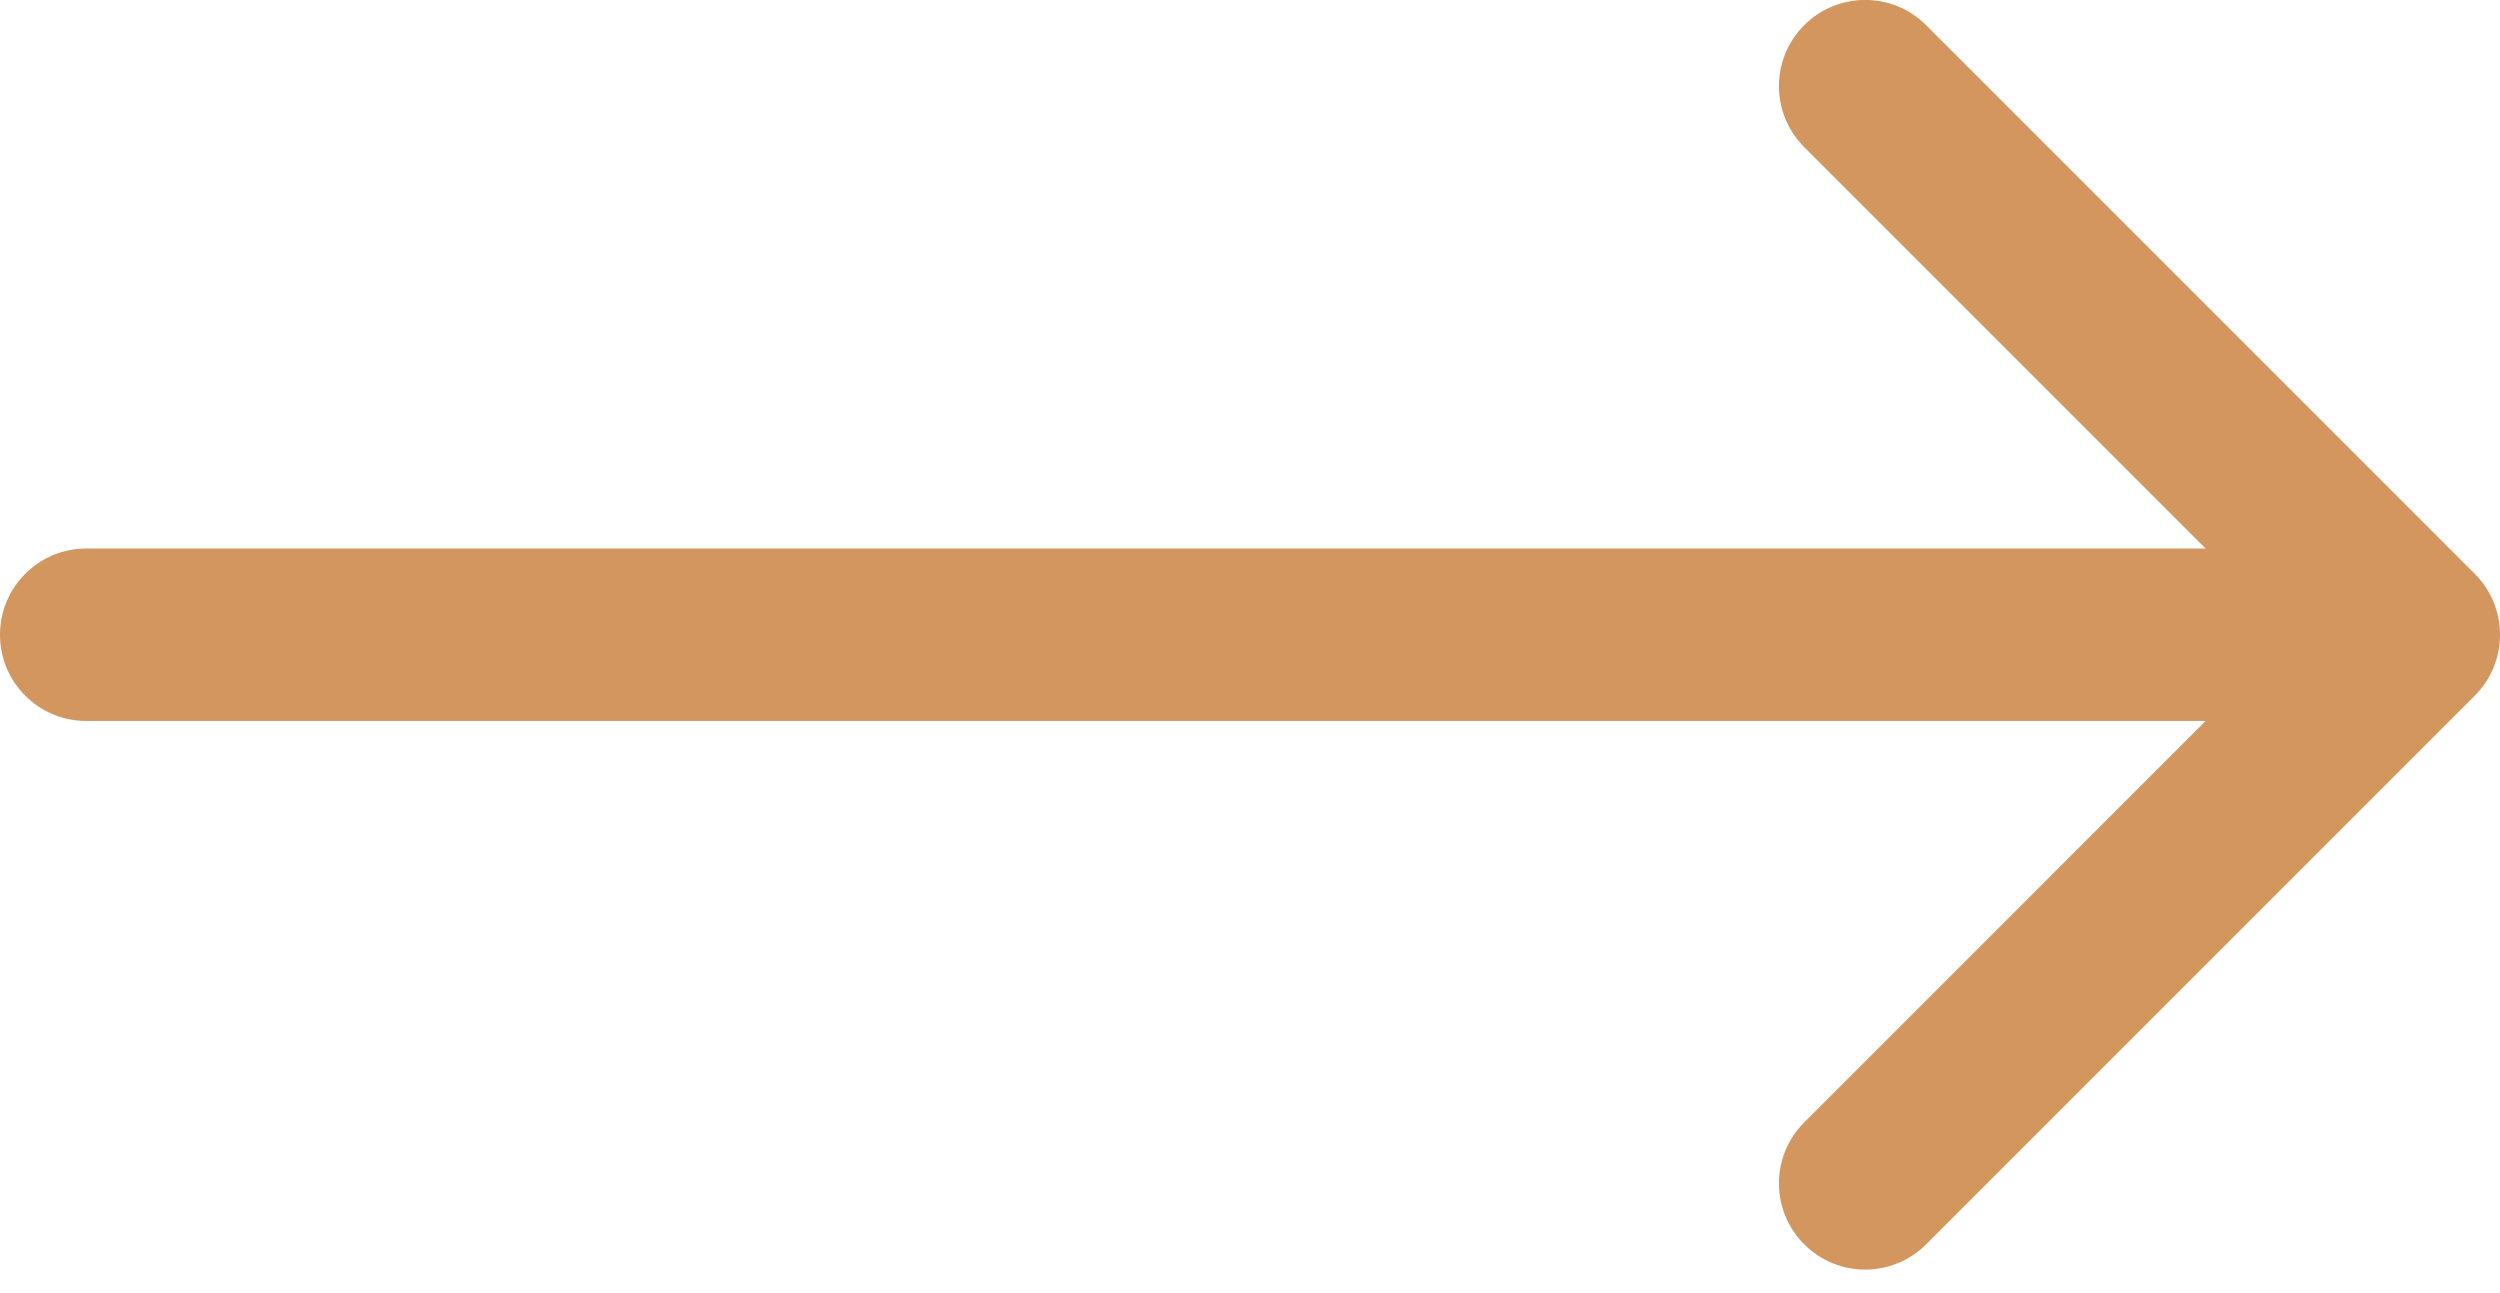
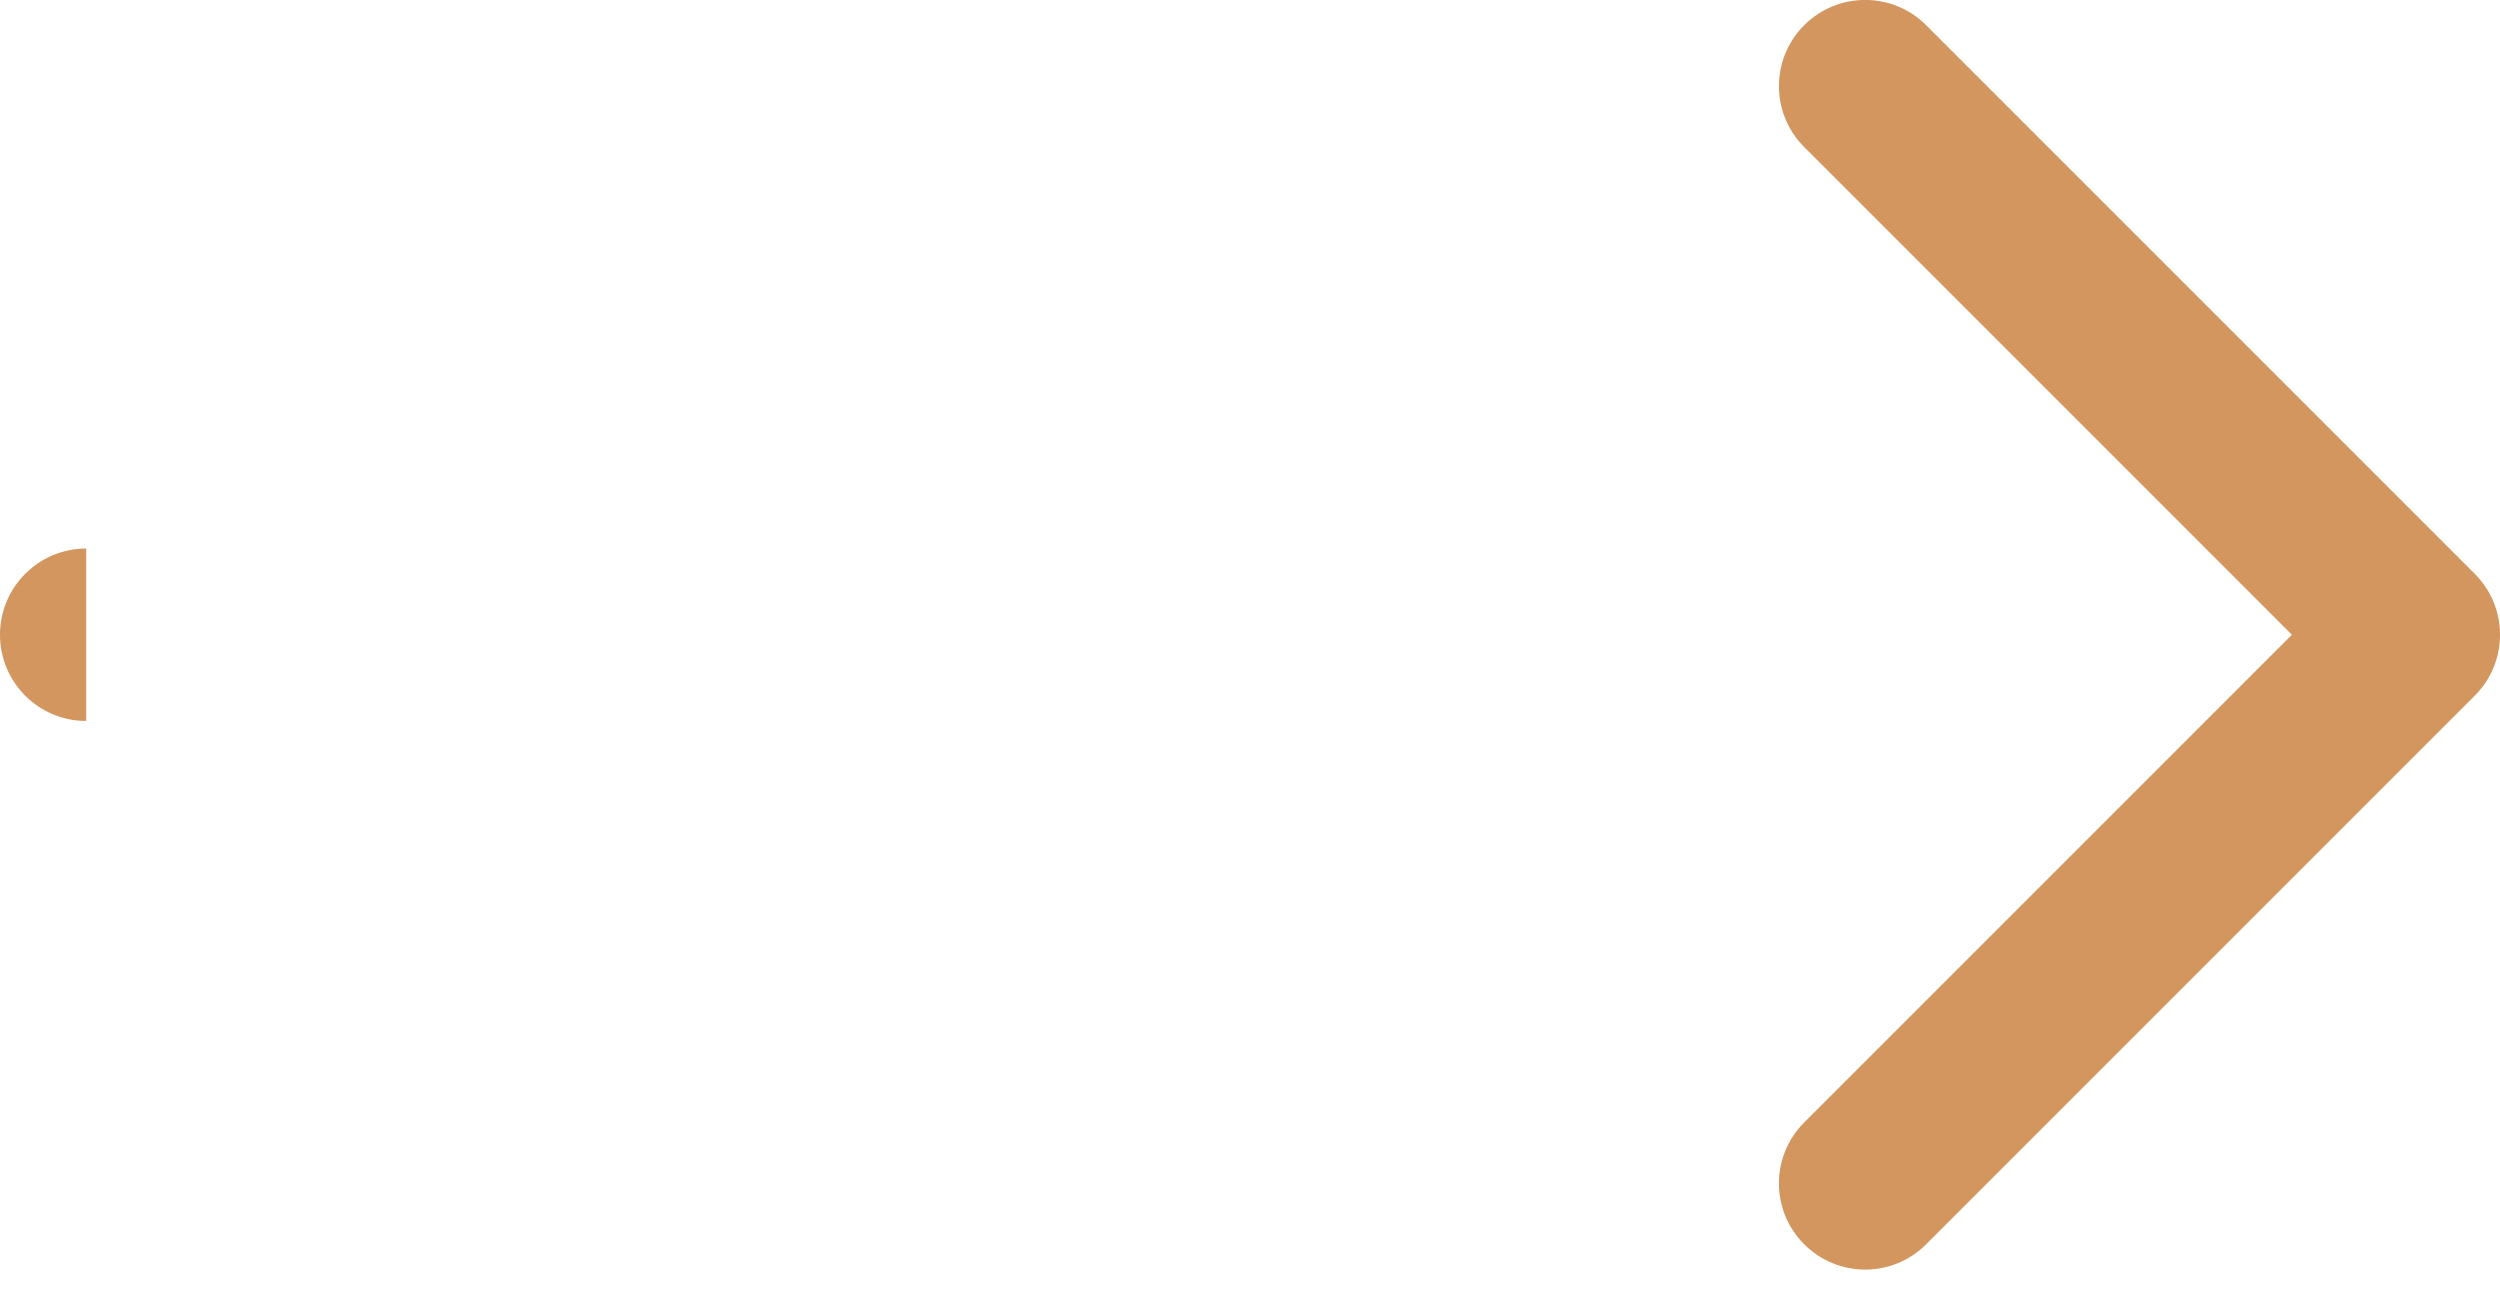
<svg xmlns="http://www.w3.org/2000/svg" width="29" height="15" viewBox="0 0 29 15" fill="none">
-   <path d="M1 6.363C0.448 6.363 0 6.811 0 7.363C0 7.916 0.448 8.363 1 8.363L1 7.363V6.363ZM28.707 8.07C29.098 7.68 29.098 7.047 28.707 6.656L22.343 0.292C21.953 -0.098 21.32 -0.098 20.929 0.292C20.538 0.683 20.538 1.316 20.929 1.706L26.586 7.363L20.929 13.02C20.538 13.411 20.538 14.044 20.929 14.434C21.32 14.825 21.953 14.825 22.343 14.434L28.707 8.07ZM1 7.363L1 8.363L28 8.363V7.363V6.363L1 6.363V7.363Z" fill="#D2965E" />
+   <path d="M1 6.363C0.448 6.363 0 6.811 0 7.363C0 7.916 0.448 8.363 1 8.363L1 7.363V6.363ZM28.707 8.07C29.098 7.68 29.098 7.047 28.707 6.656L22.343 0.292C21.953 -0.098 21.32 -0.098 20.929 0.292C20.538 0.683 20.538 1.316 20.929 1.706L26.586 7.363L20.929 13.02C20.538 13.411 20.538 14.044 20.929 14.434C21.32 14.825 21.953 14.825 22.343 14.434L28.707 8.07ZM1 7.363L1 8.363V7.363V6.363L1 6.363V7.363Z" fill="#D2965E" />
</svg>